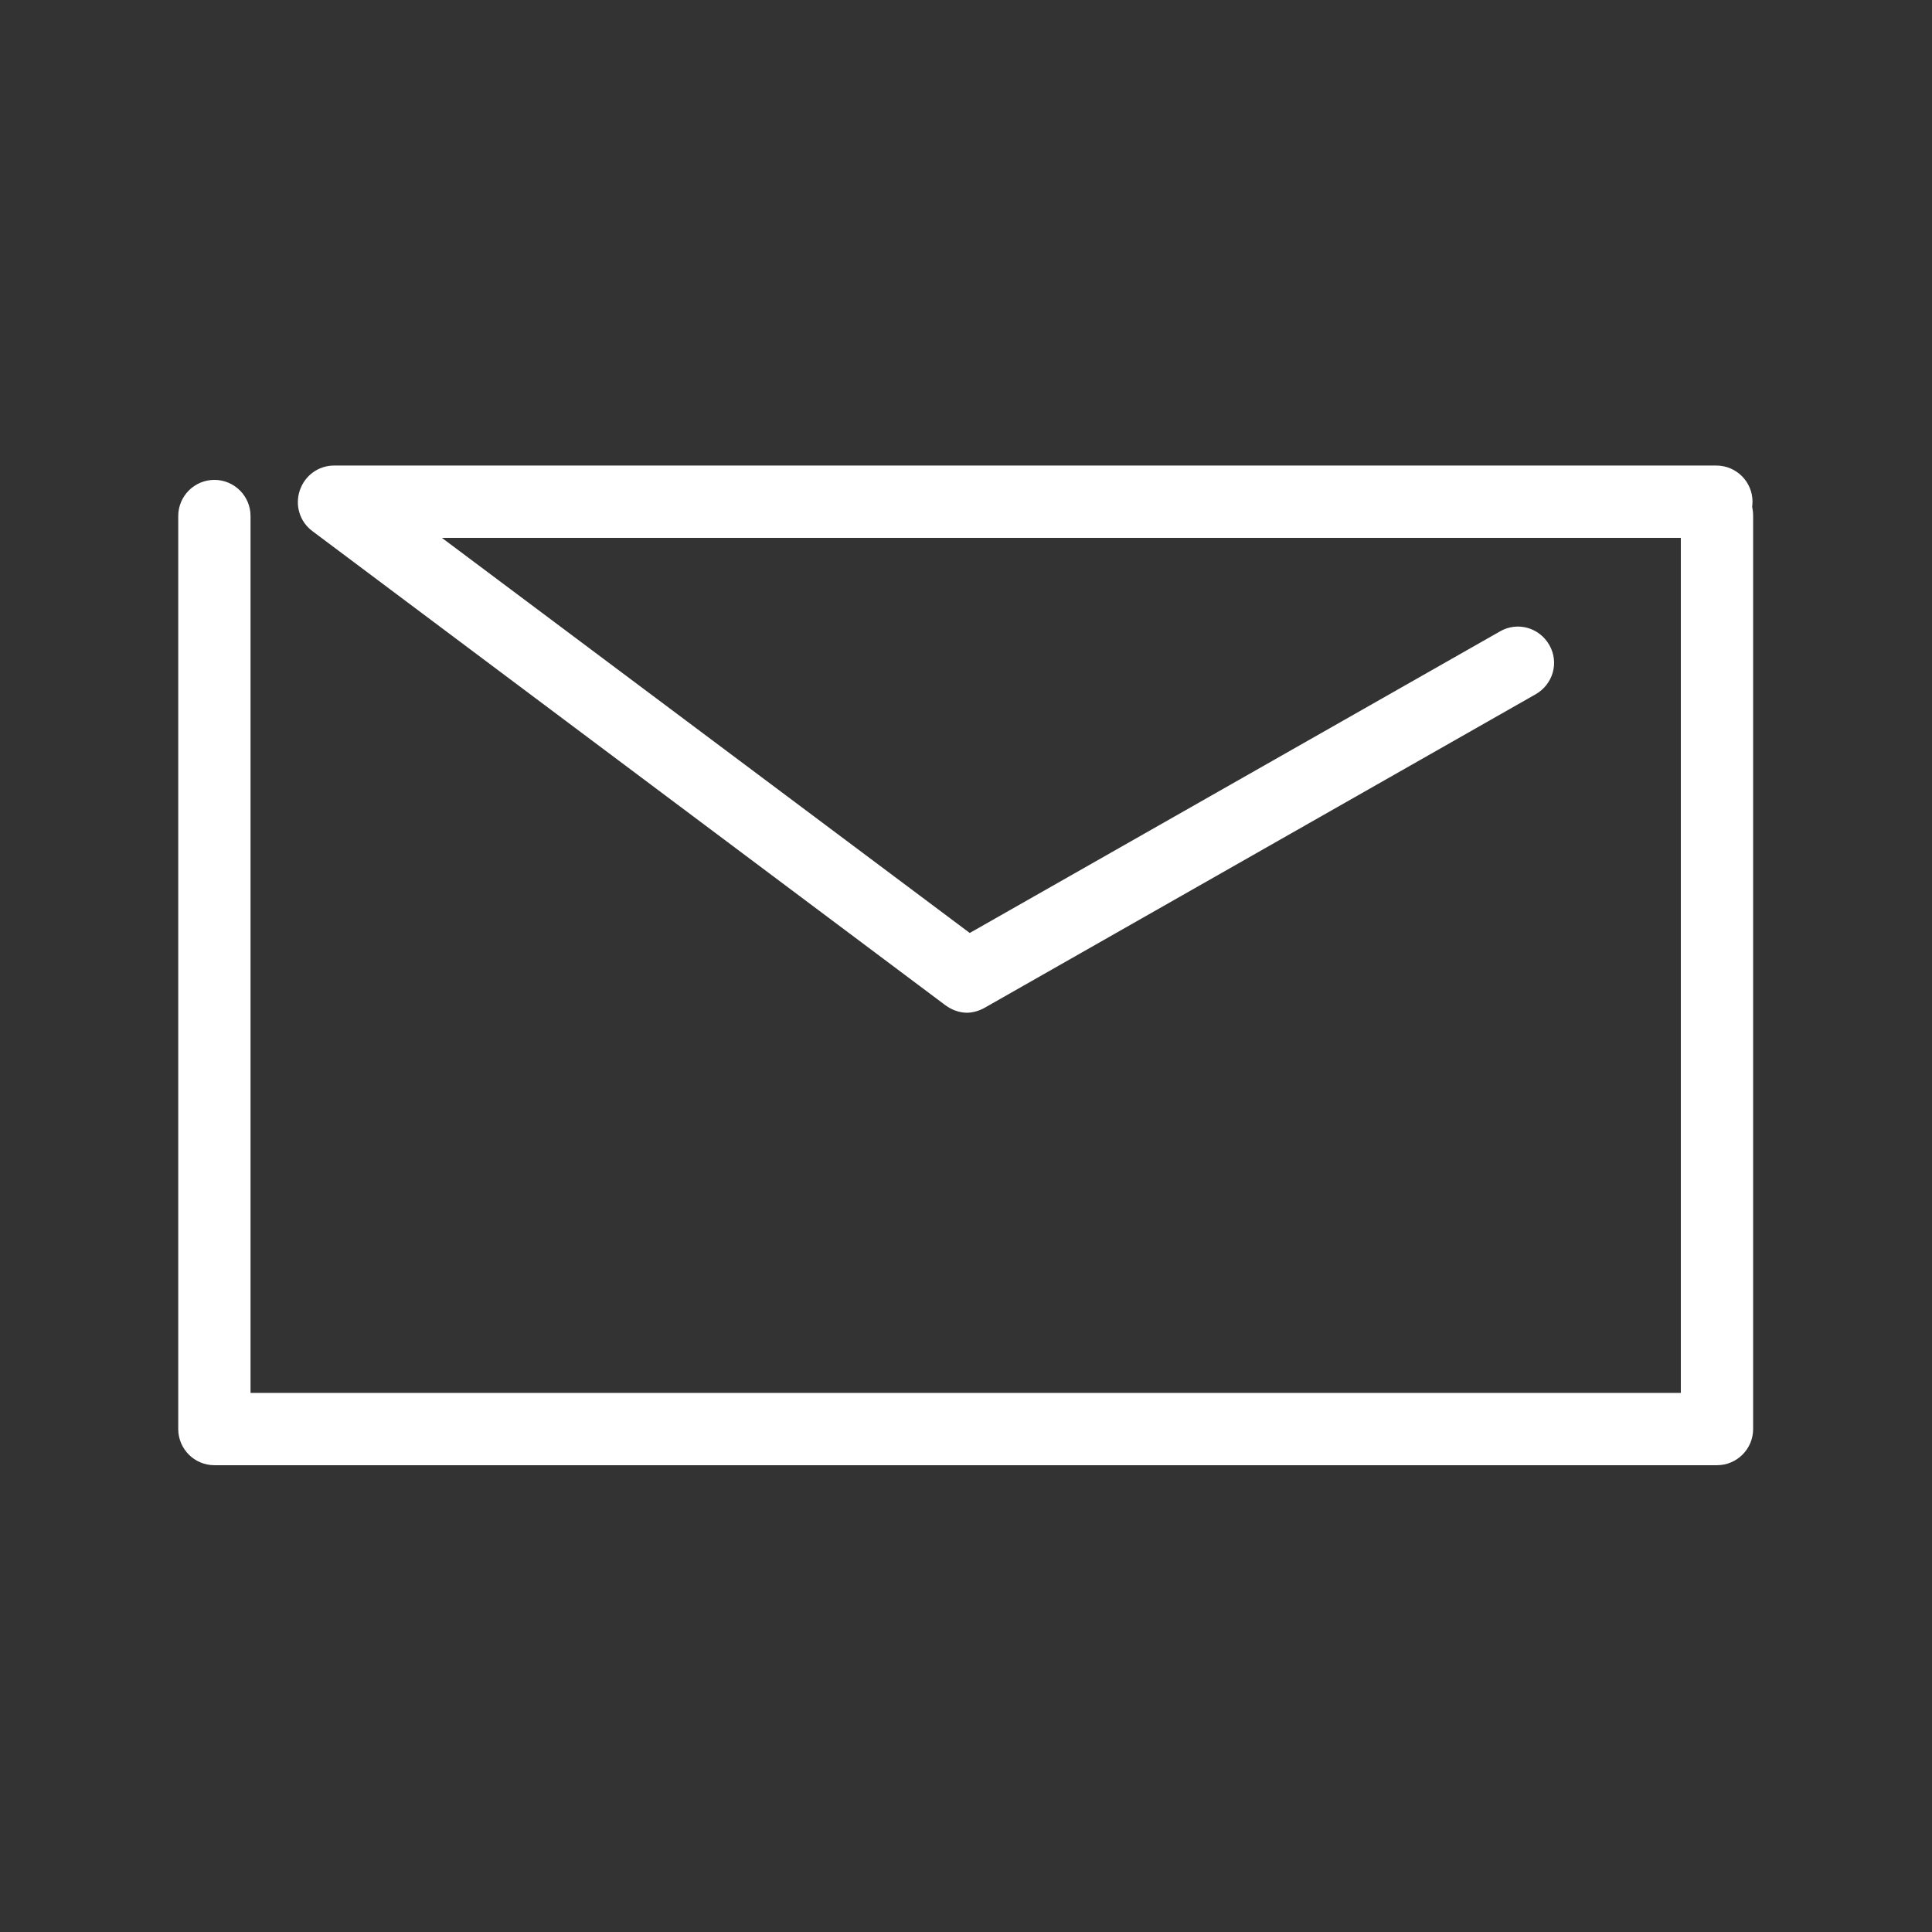
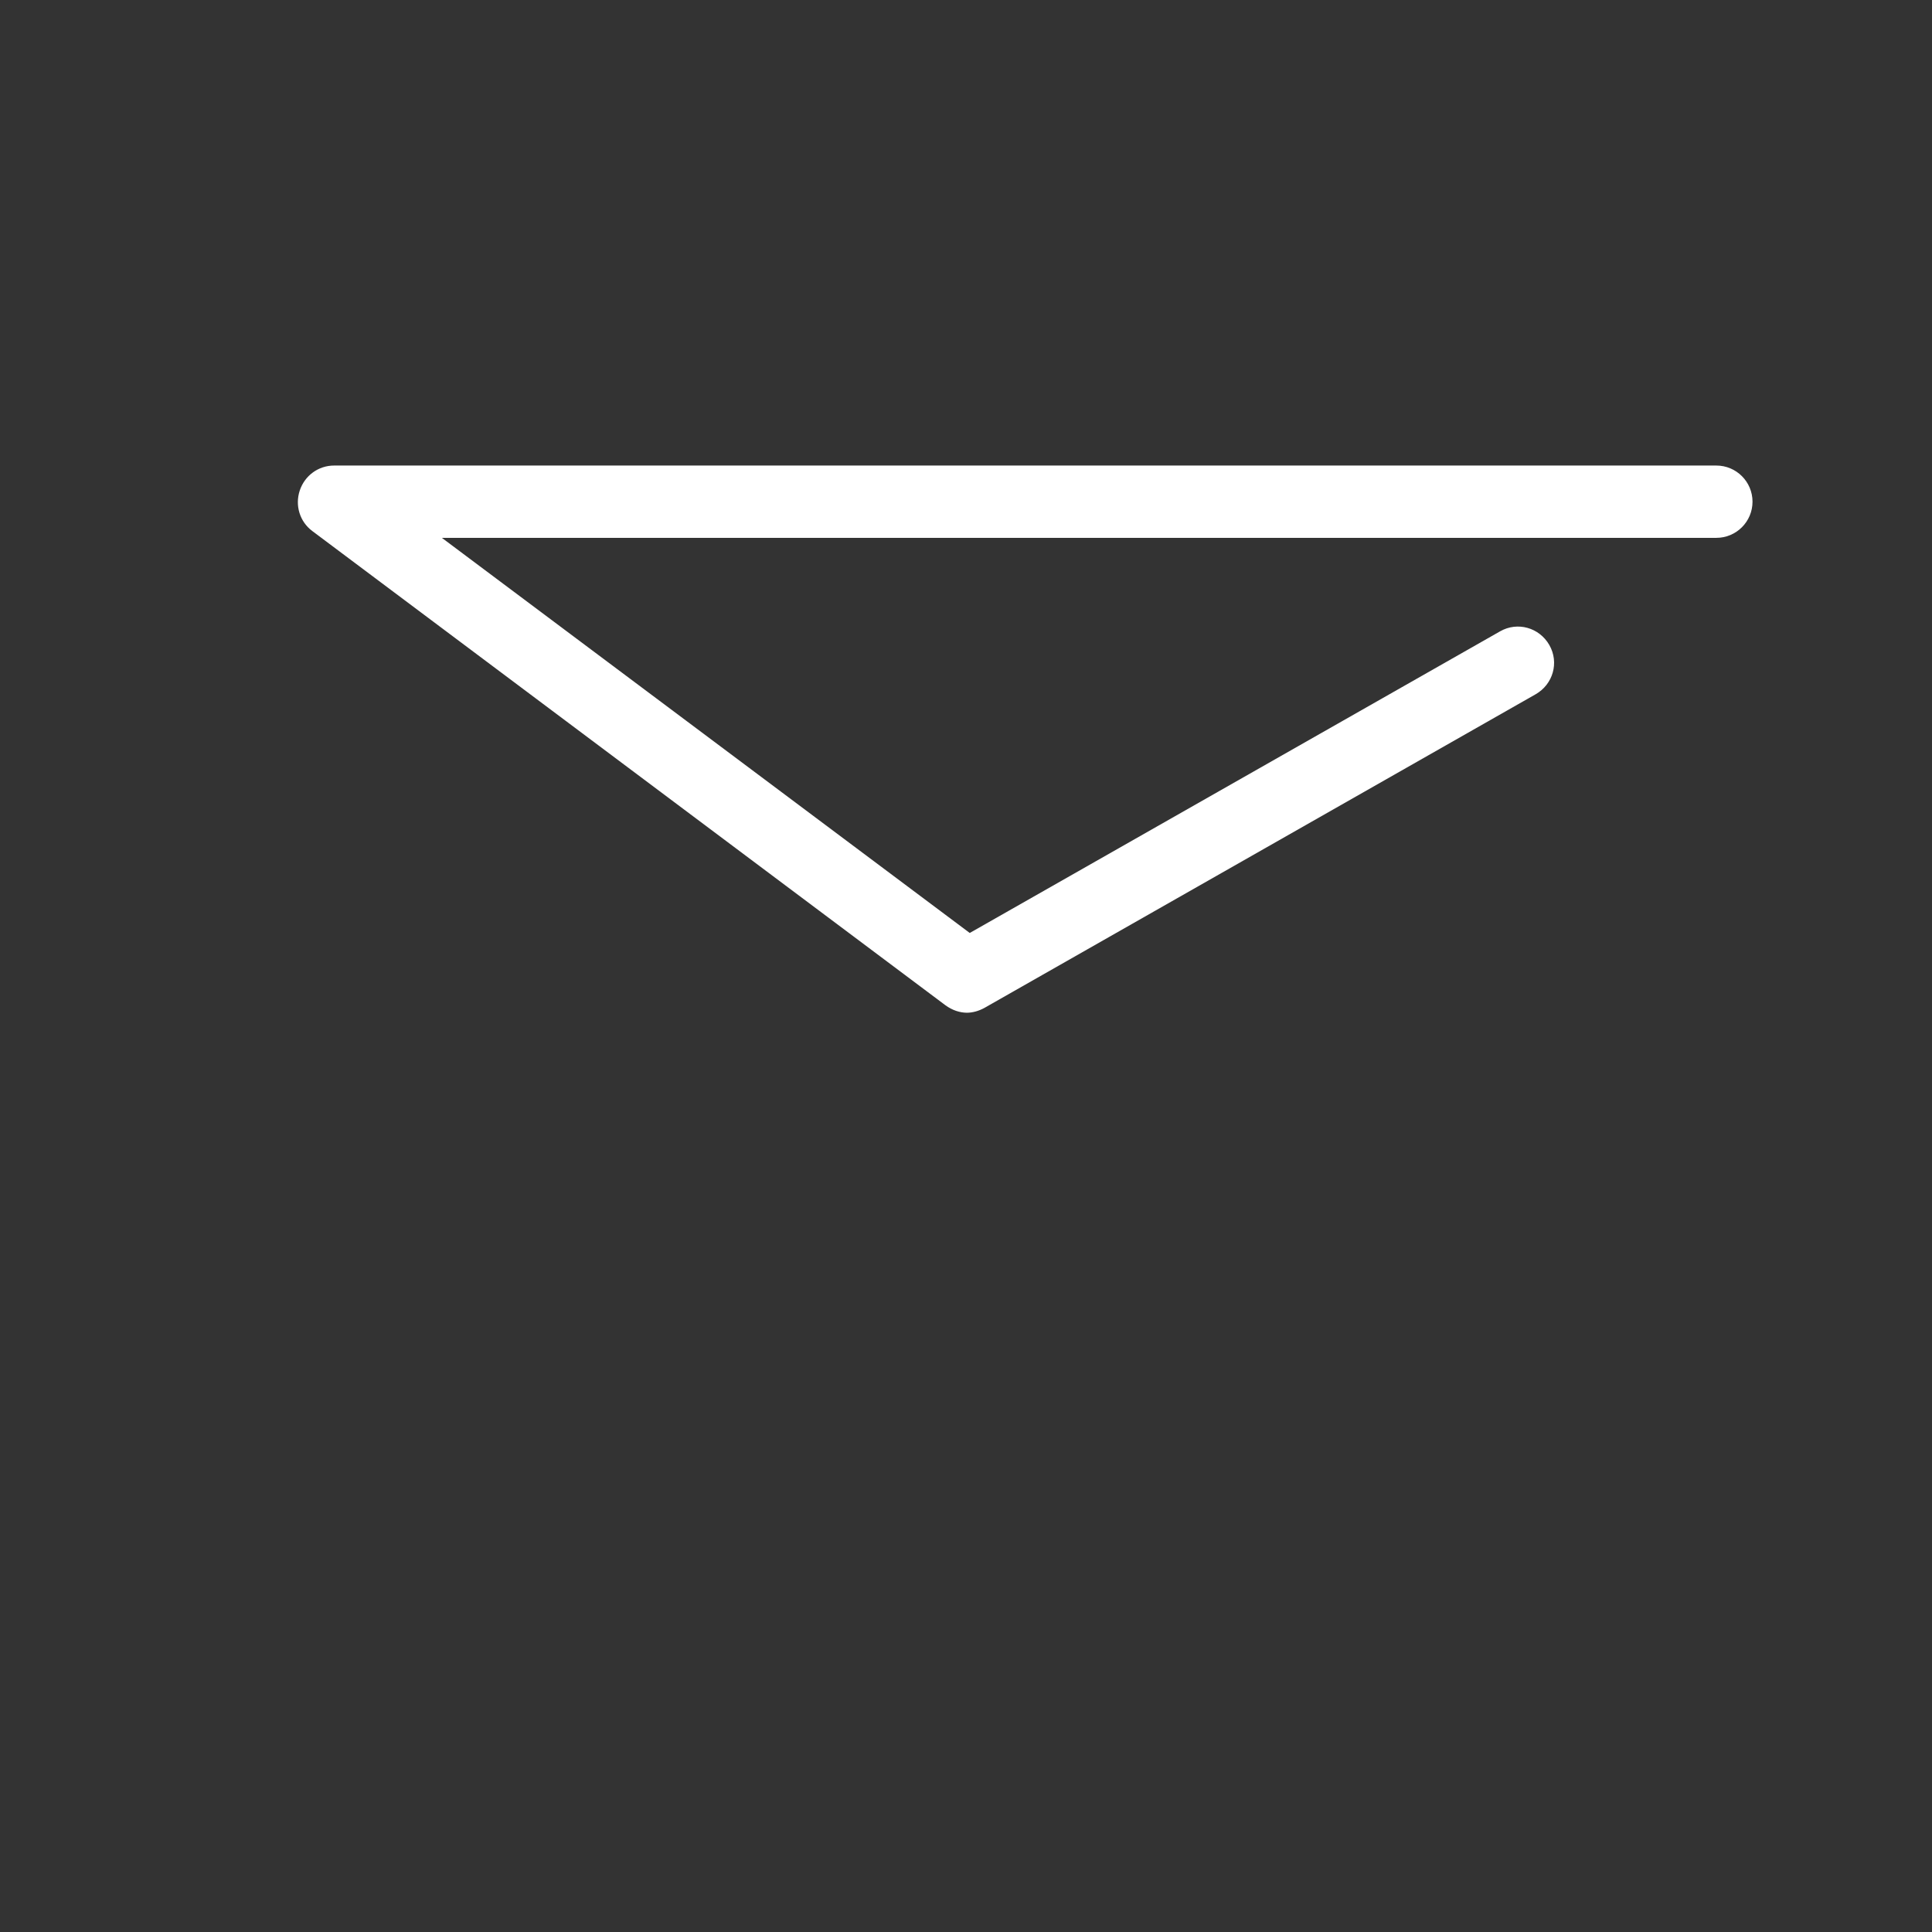
<svg xmlns="http://www.w3.org/2000/svg" id="_レイヤー_2" viewBox="0 0 31 31">
  <rect x="0" y="0" width="31" height="31" fill="#333333" stroke="none" />
  <defs>
    <style>.cls-1{fill:none;}.cls-2{clip-path:url(#clippath);}.cls-3{fill:#fff;}</style>
    <clipPath id="clippath">
      <rect class="cls-1" width="31" height="31" />
    </clipPath>
  </defs>
  <g id="_レイヤー_">
    <g class="cls-2">
      <path class="cls-3" d="m15.52,16.25c-.12,0-.24-.04-.35-.12l-10.16-7.61c-.2-.15-.28-.41-.2-.65.08-.24.3-.4.55-.4h22.18c.32,0,.58.26.58.58s-.26.58-.58.58H7.09l8.47,6.34,8.51-4.84c.28-.16.63-.06.79.22.16.28.06.63-.22.79l-8.84,5.03c-.09.05-.19.08-.29.08Z" />
-       <path class="cls-3" d="m27.56,23.51H3.44c-.32,0-.58-.26-.58-.58v-14.65c0-.32.26-.58.58-.58s.58.26.58.58v14.07h22.95v-14.08c0-.32.26-.58.58-.58s.58.26.58.58v14.66c0,.32-.26.58-.58.58Z" />
    </g>
  </g>
</svg>